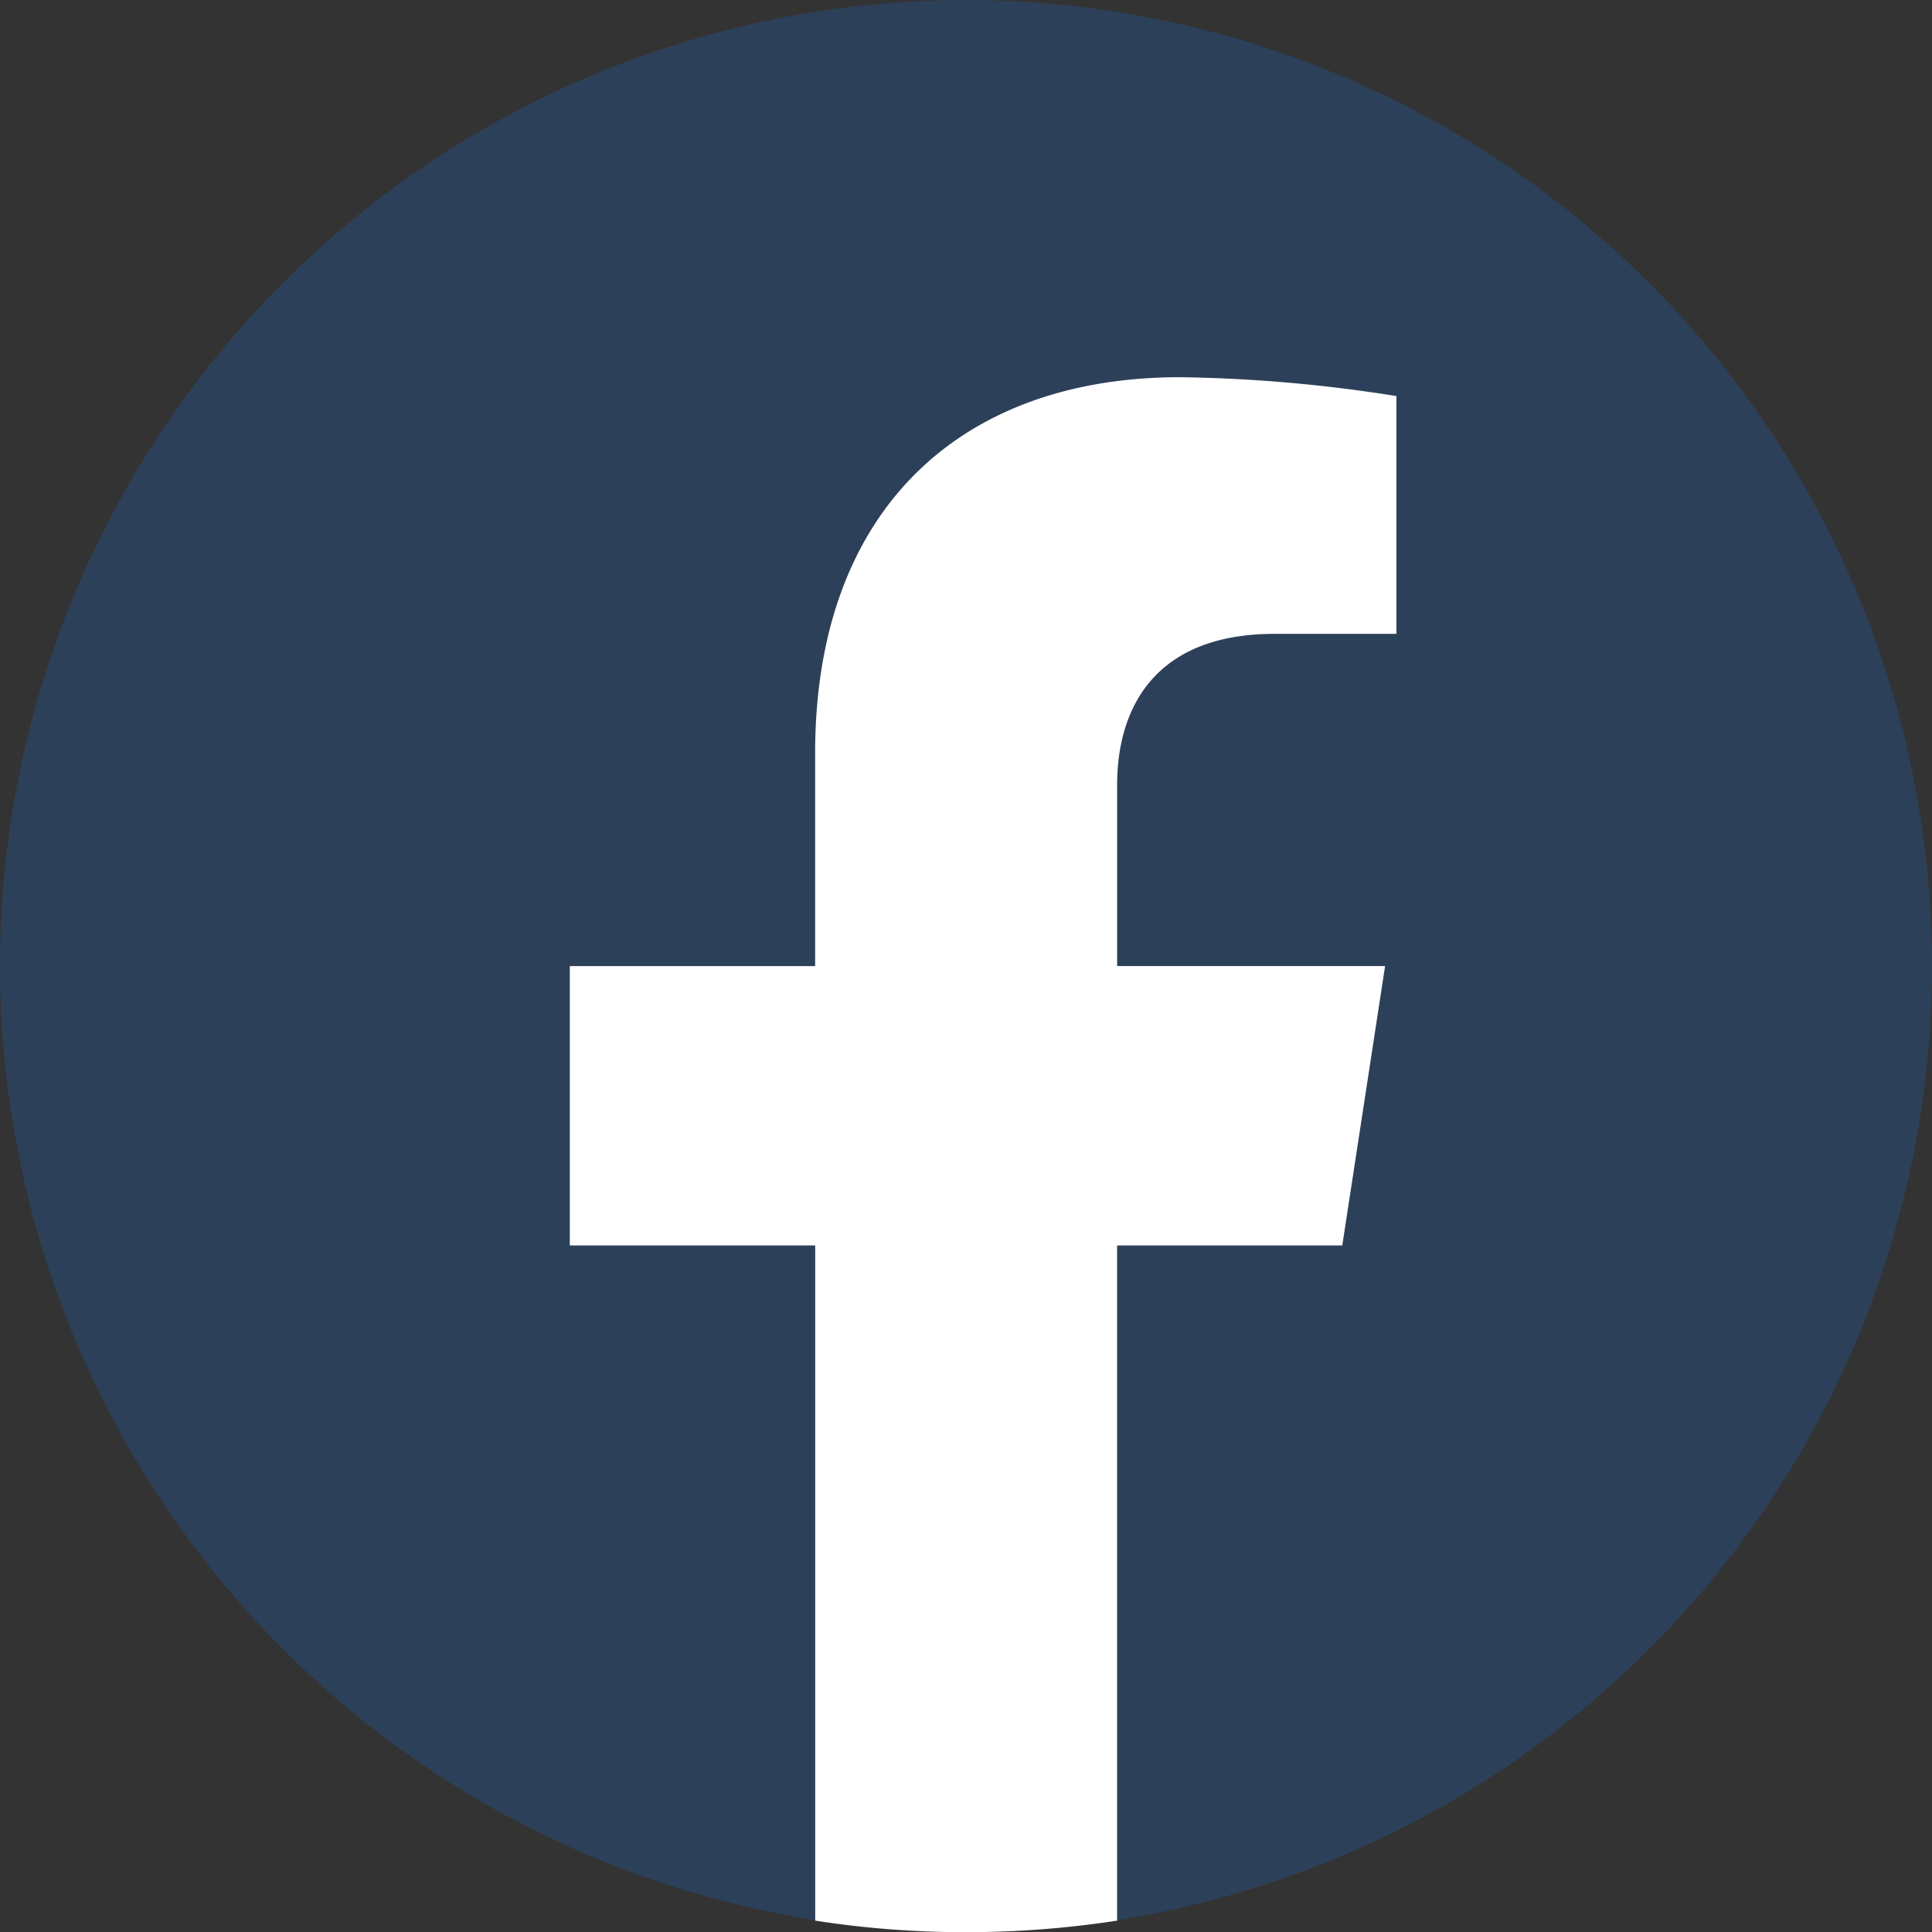
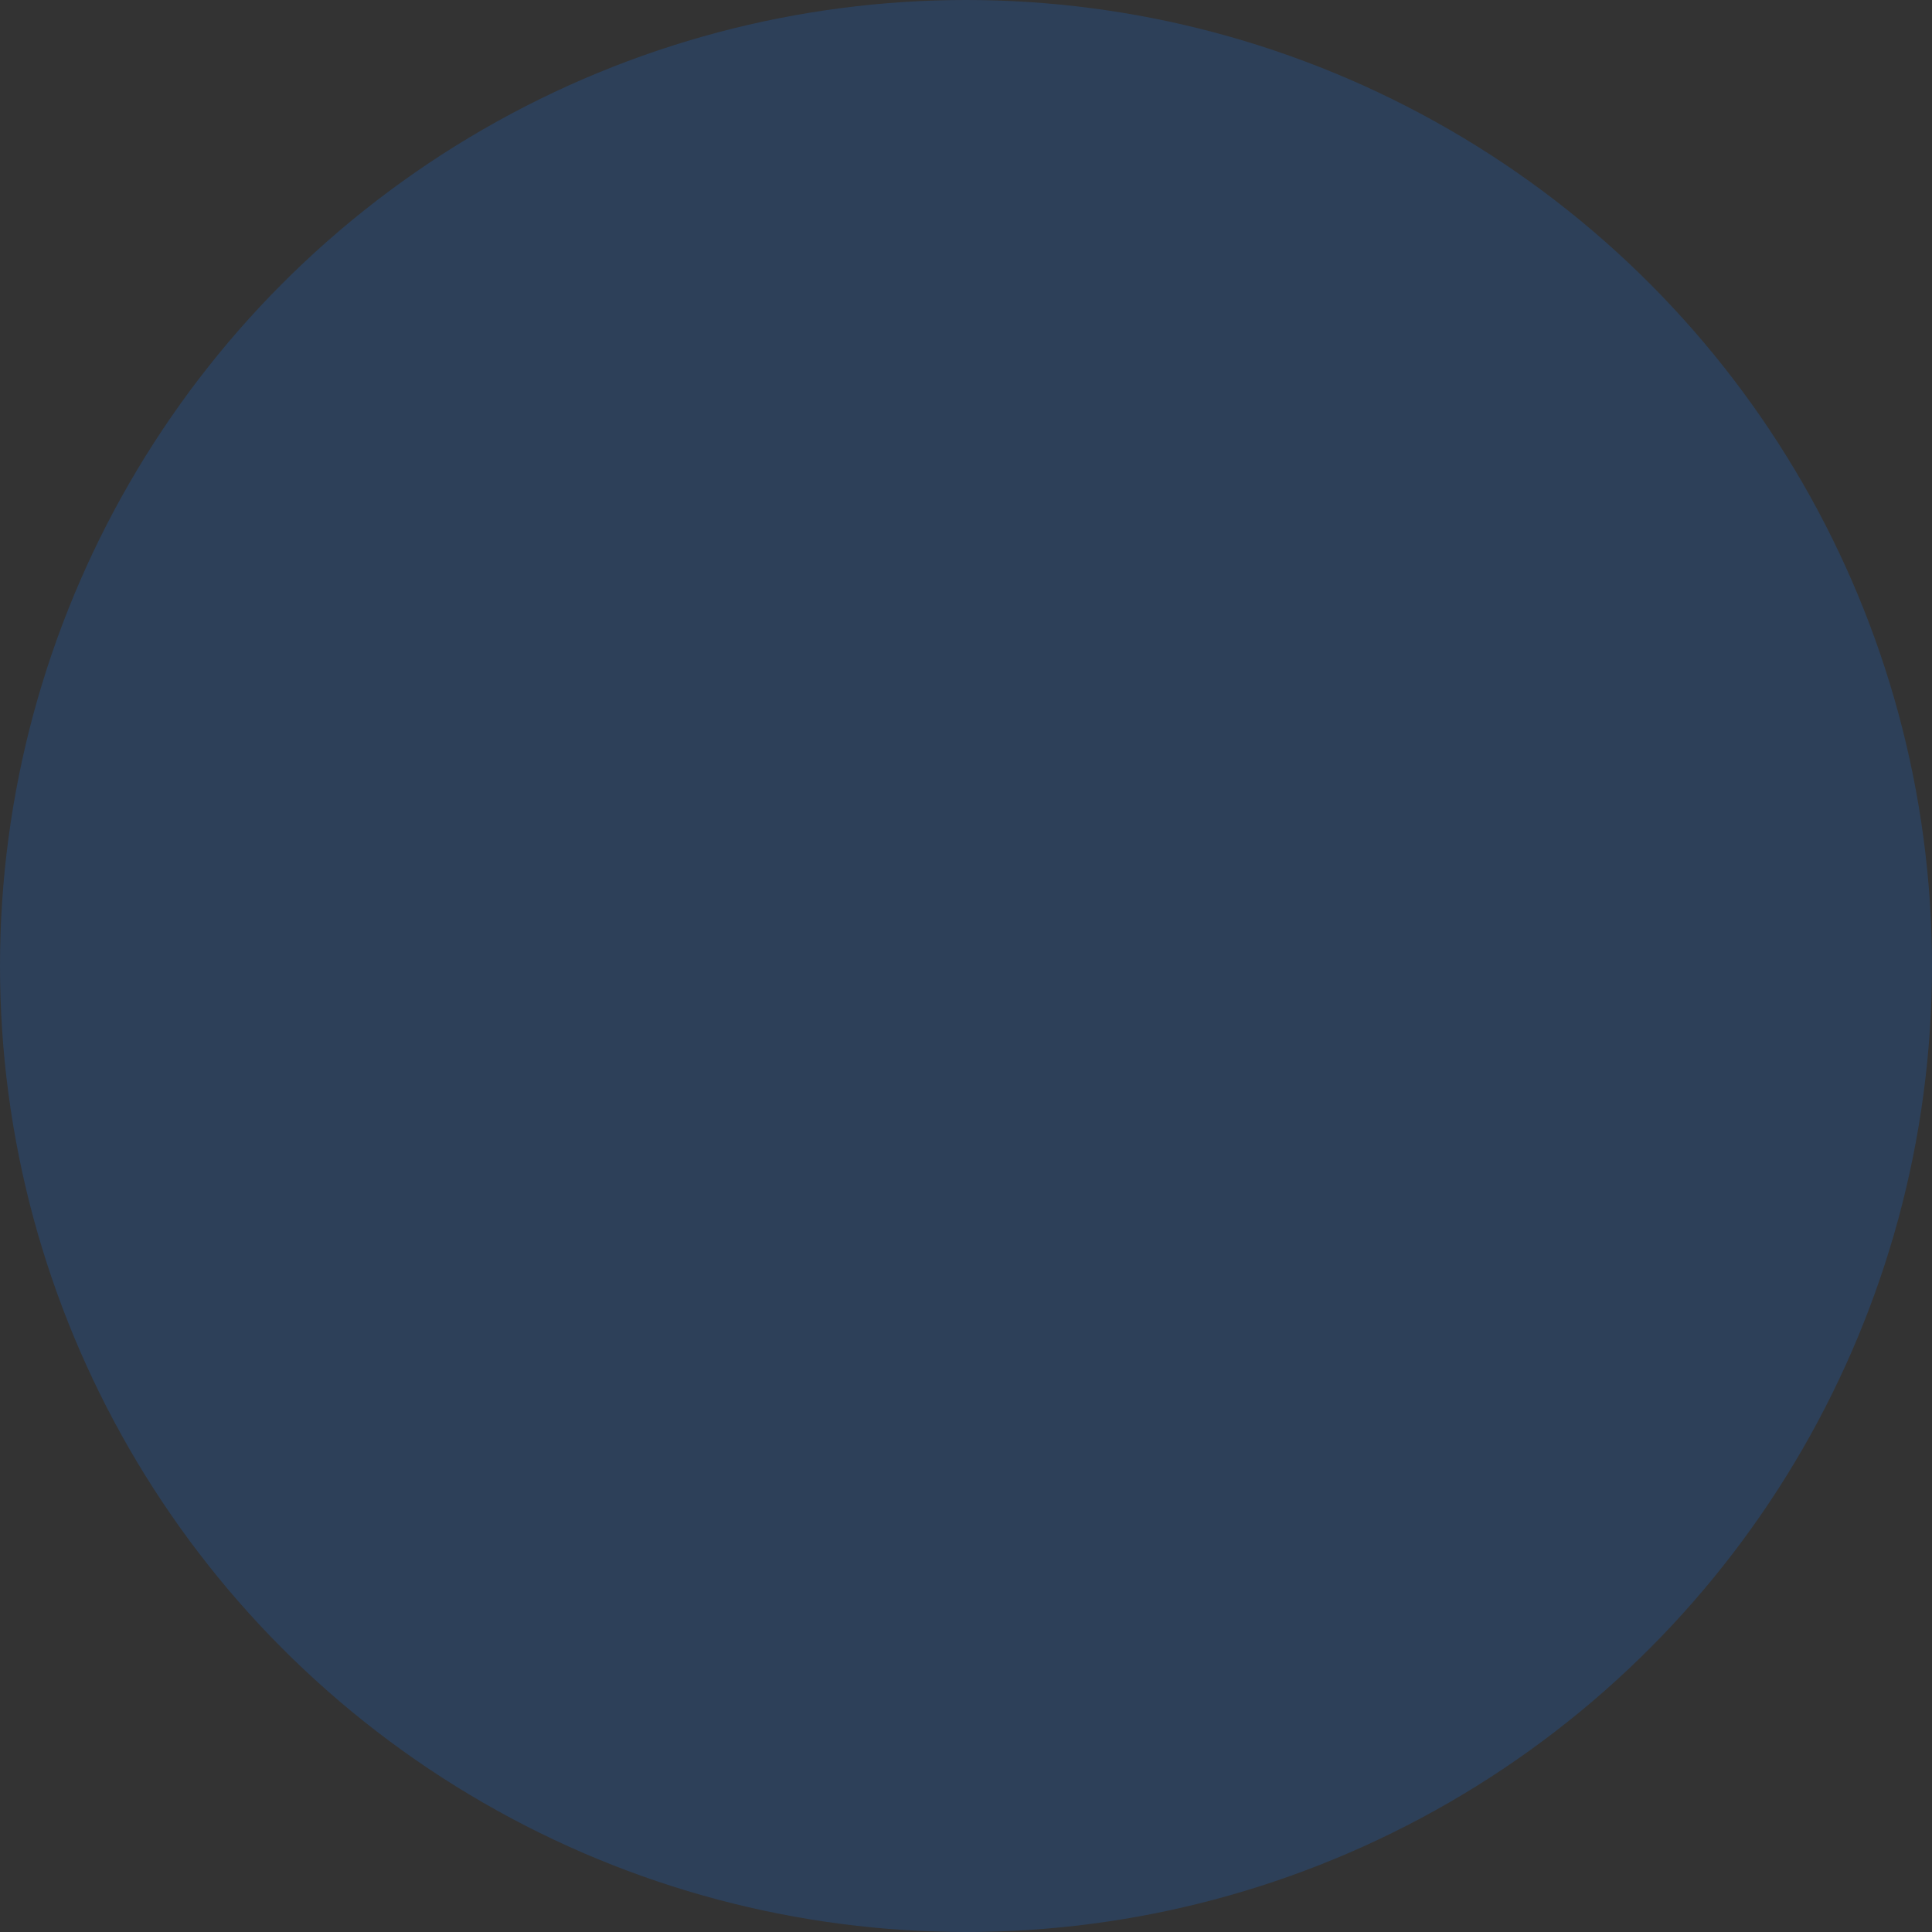
<svg xmlns="http://www.w3.org/2000/svg" id="Facebook_f_logo__2019_" data-name="Facebook_f_logo_(2019)" width="50.328" height="50.336" viewBox="0 0 50.328 50.336">
  <rect x="0" y="0" width="50.328" height="50.336" fill="#333333" stroke="none" />
  <circle id="Ellipse_9" data-name="Ellipse 9" cx="25.164" cy="25.164" r="25.164" transform="translate(0 0)" fill="#1977f3" opacity="0.199" />
-   <path id="Path_249" data-name="Path 249" d="M4214.123,2800.618l1.115-7.277h-6.98v-4.722c0-1.989.974-3.932,4.1-3.932h3.175v-6.194a38.671,38.671,0,0,0-5.635-.492c-5.749,0-9.507,3.483-9.507,9.794v5.547H4194v7.277h6.393v17.588a25.276,25.276,0,0,0,3.932.3,25.732,25.732,0,0,0,3.932-.3v-17.588Z" transform="translate(-4179.157 -2768.175)" fill="#fff" />
</svg>